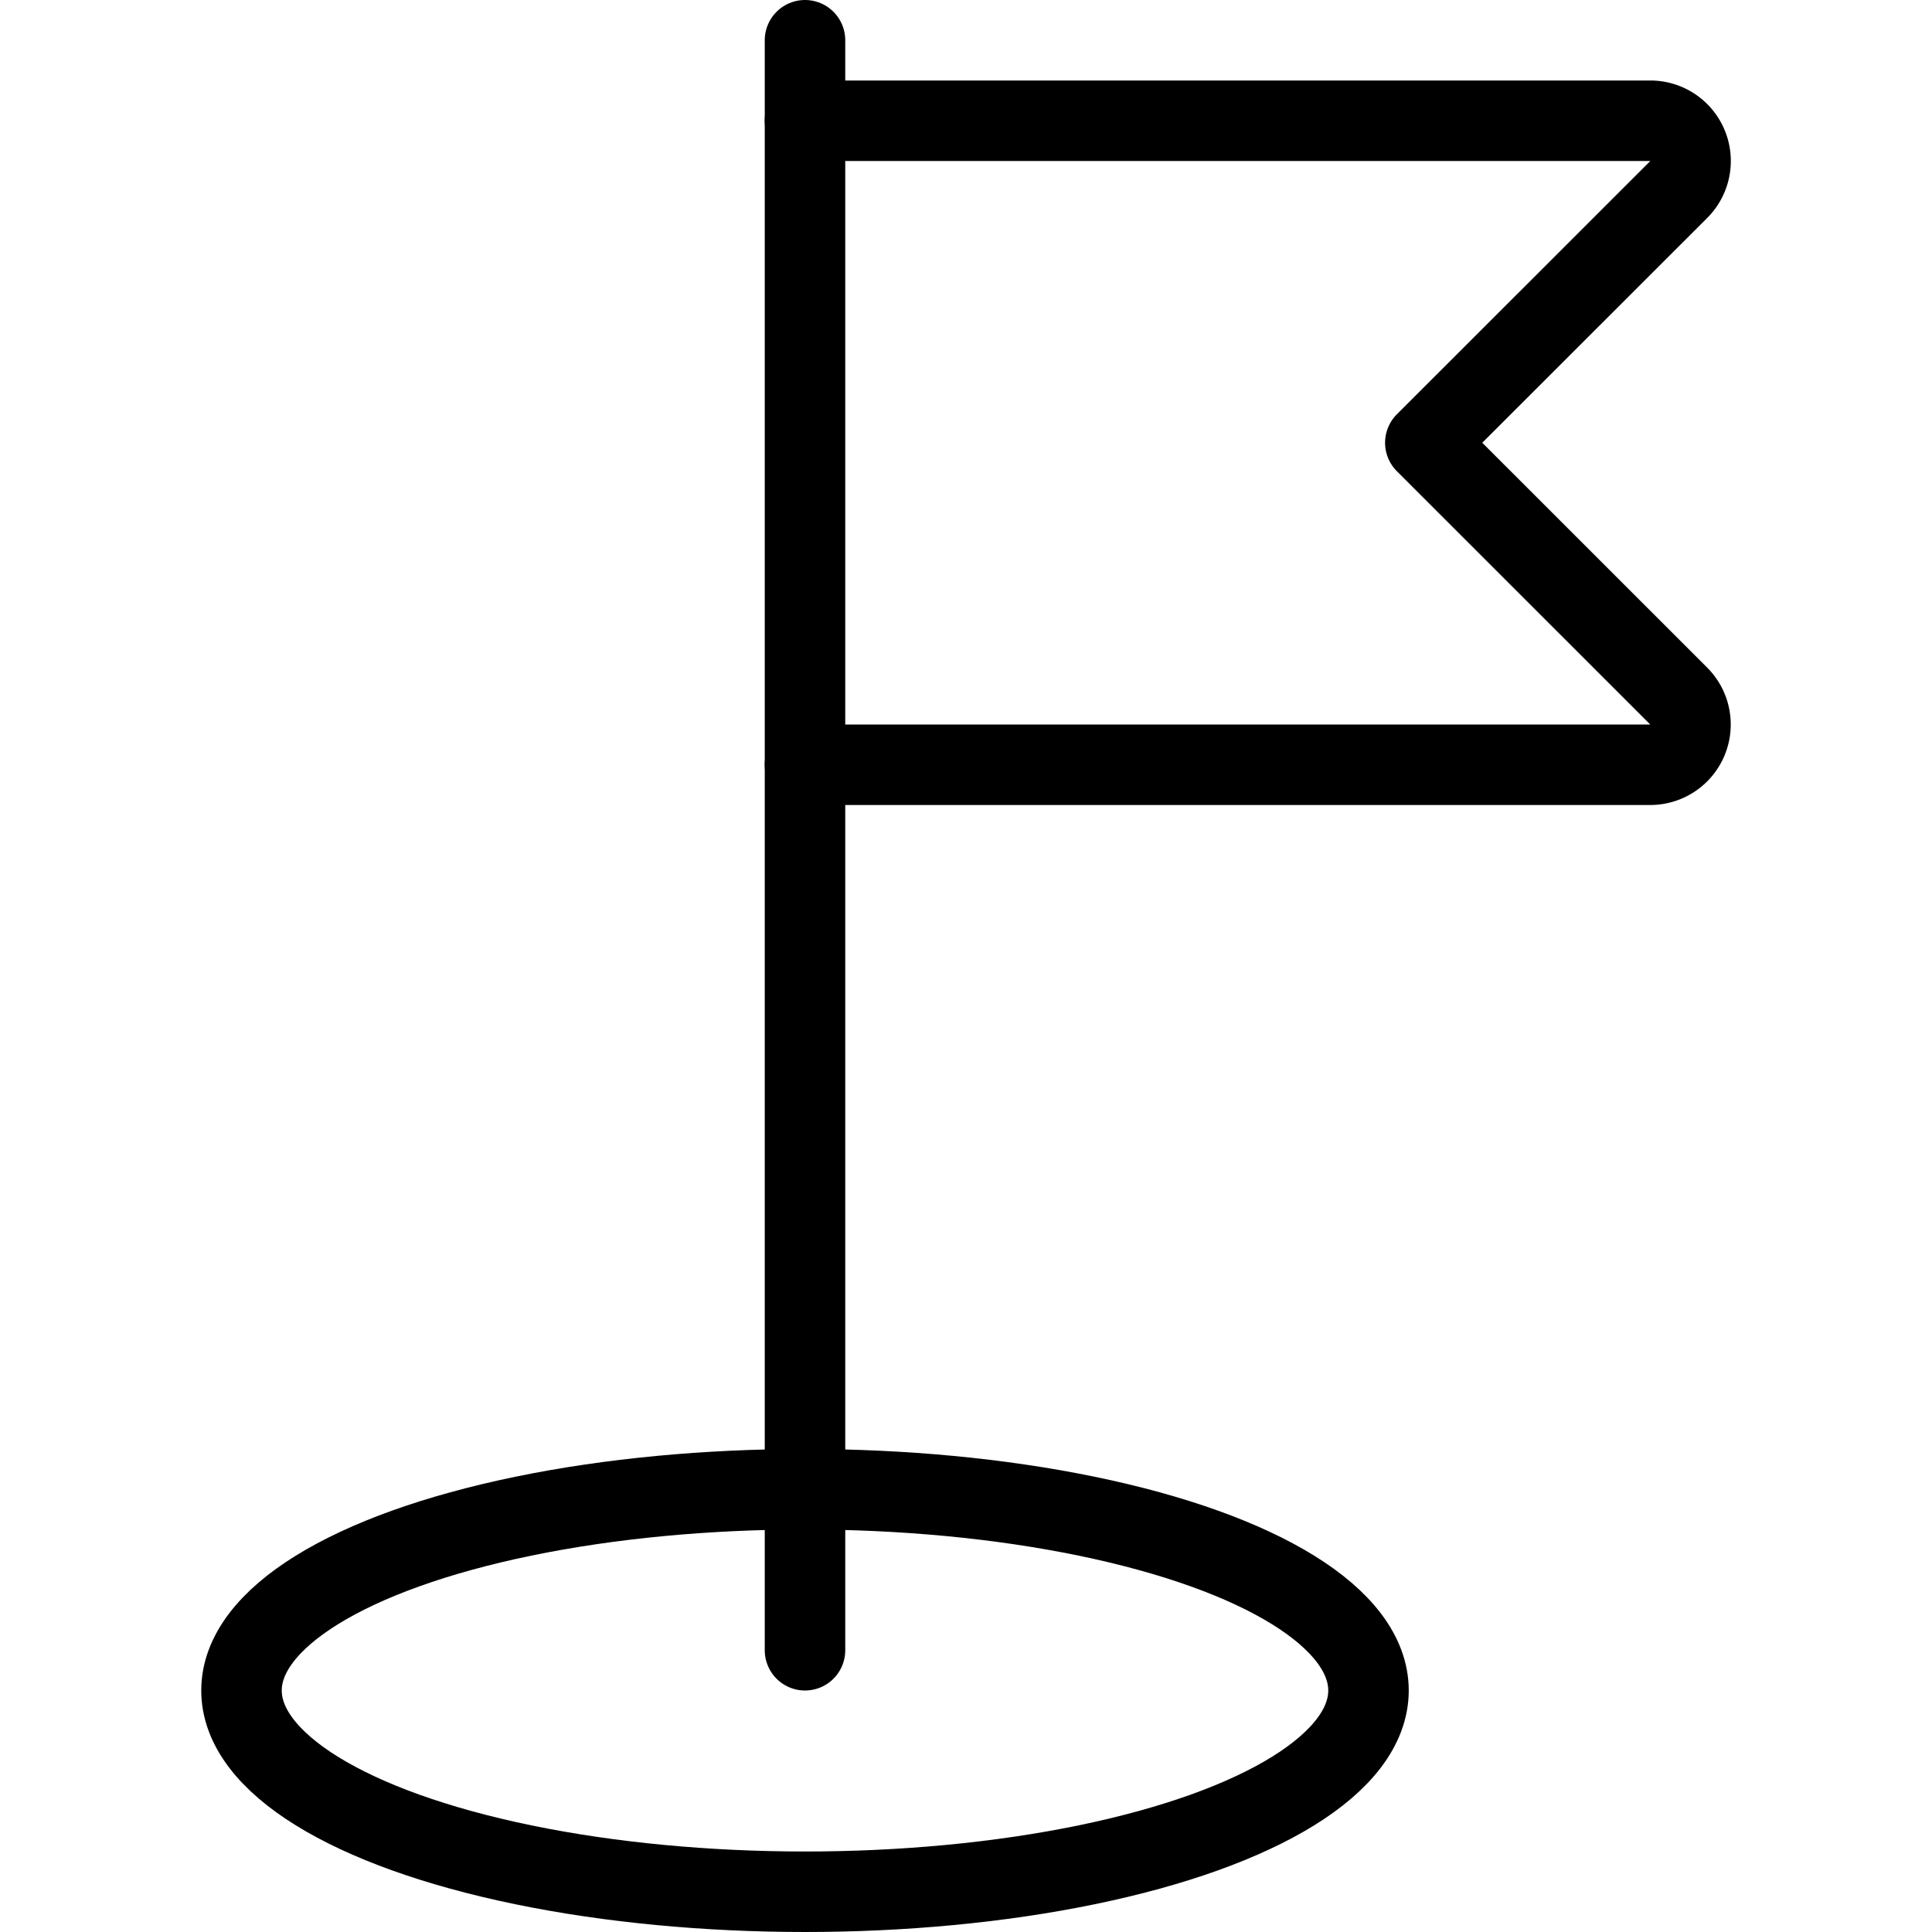
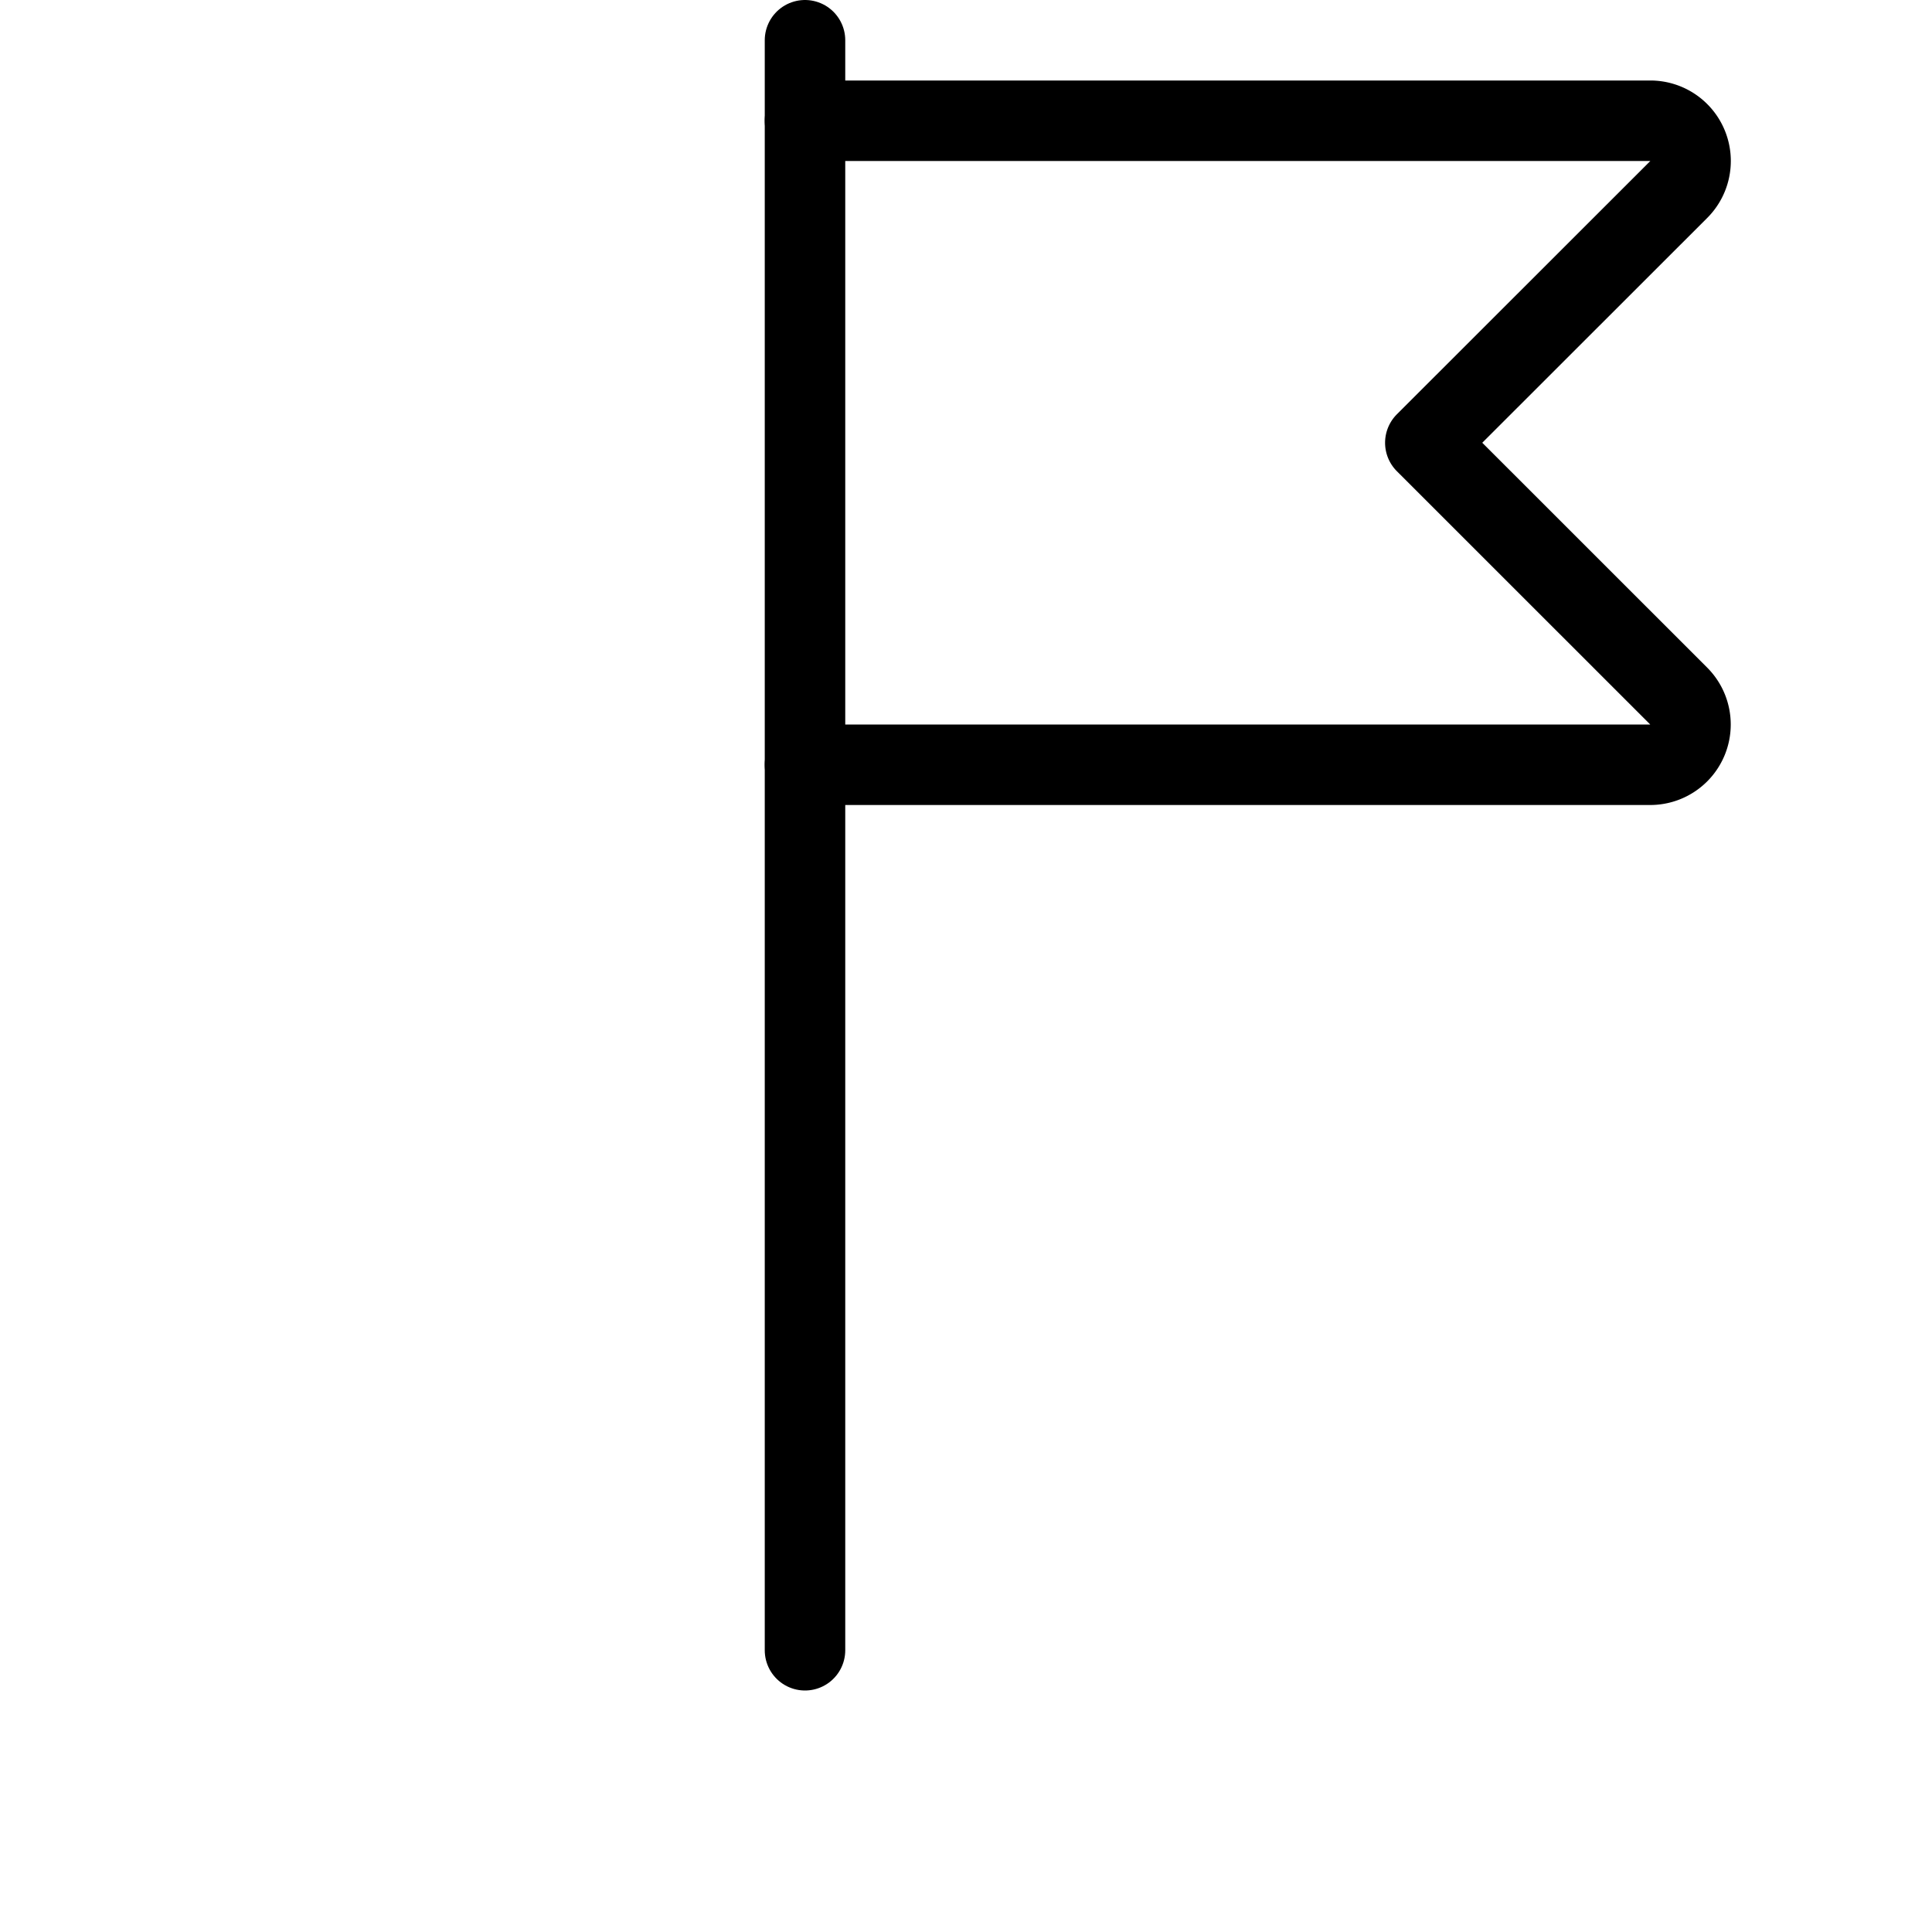
<svg xmlns="http://www.w3.org/2000/svg" viewBox="0 0 24 24">
  <defs>
    <style>.a{fill:none;stroke:#000;stroke-linecap:round;stroke-linejoin:round;}</style>
  </defs>
  <title />
  <line class="a" x1="10" x2="10" y1="0.5" y2="20.5" />
-   <ellipse class="a" cx="10" cy="21" rx="7" ry="2.5" />
  <path class="a" d="M10,1.5H20.5a.5.5,0,0,1,.354.854L17.706,5.5l3.147,3.146A.5.5,0,0,1,20.5,9.5H10" />
</svg>